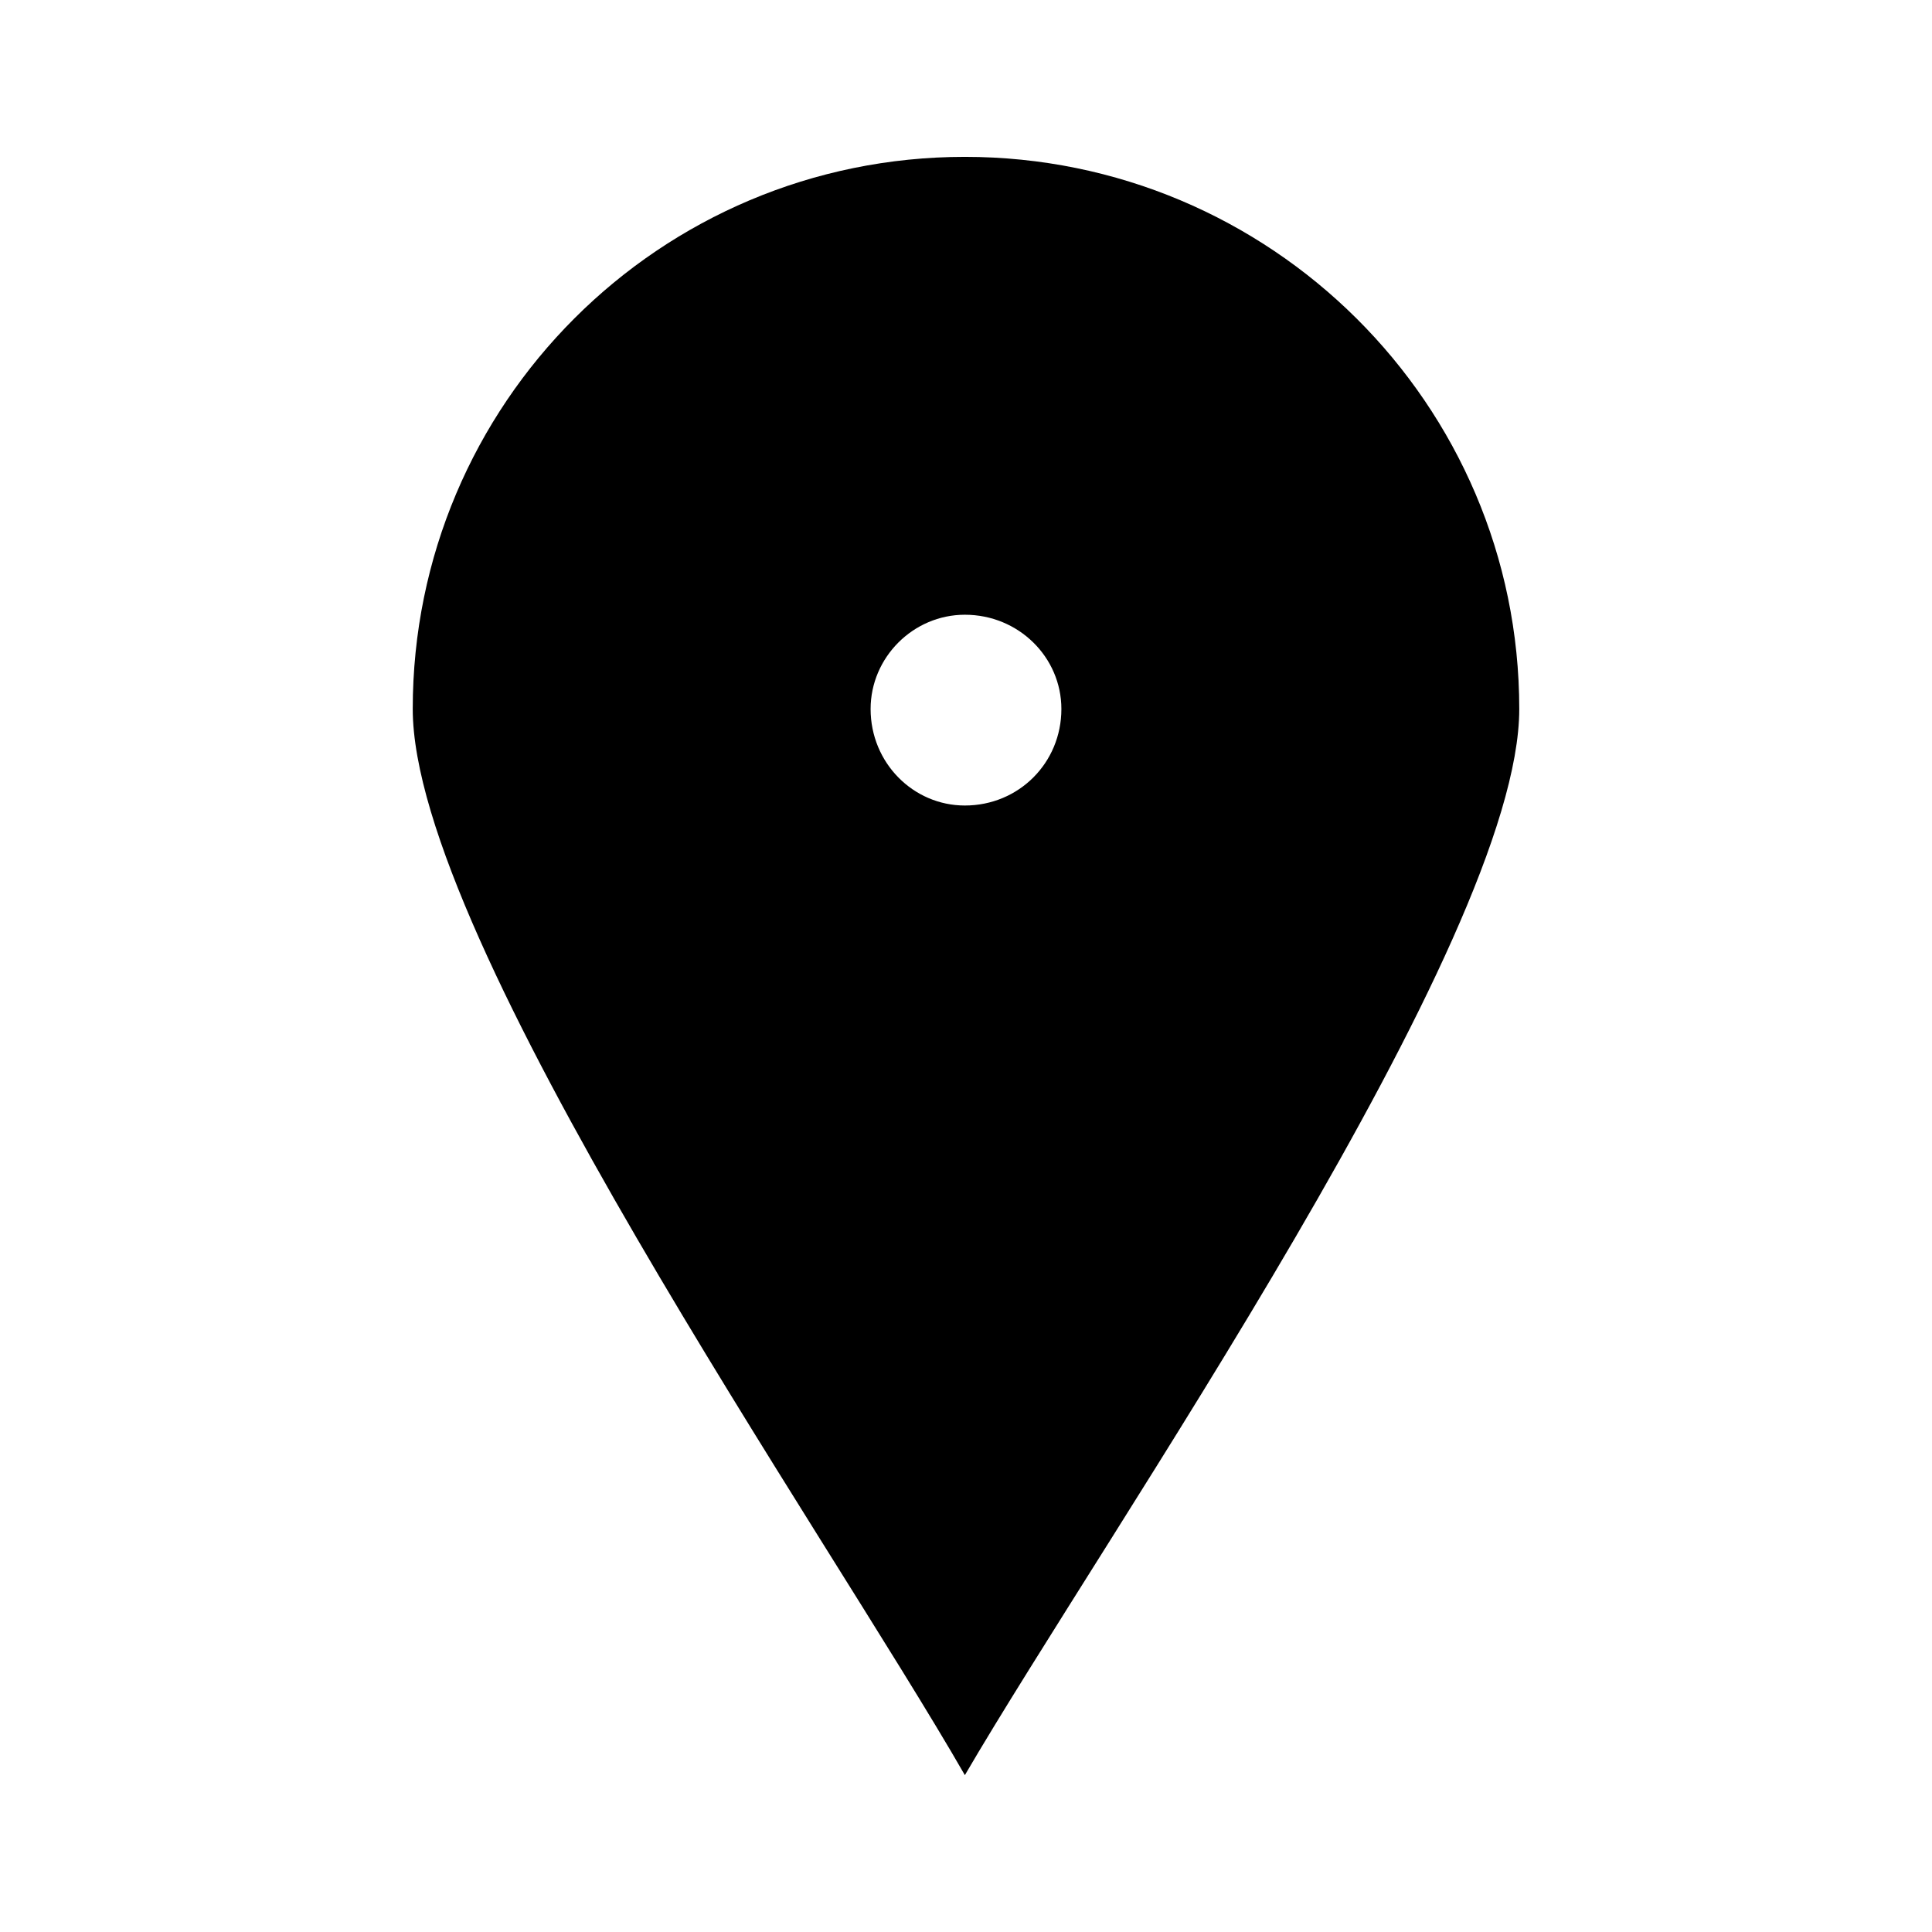
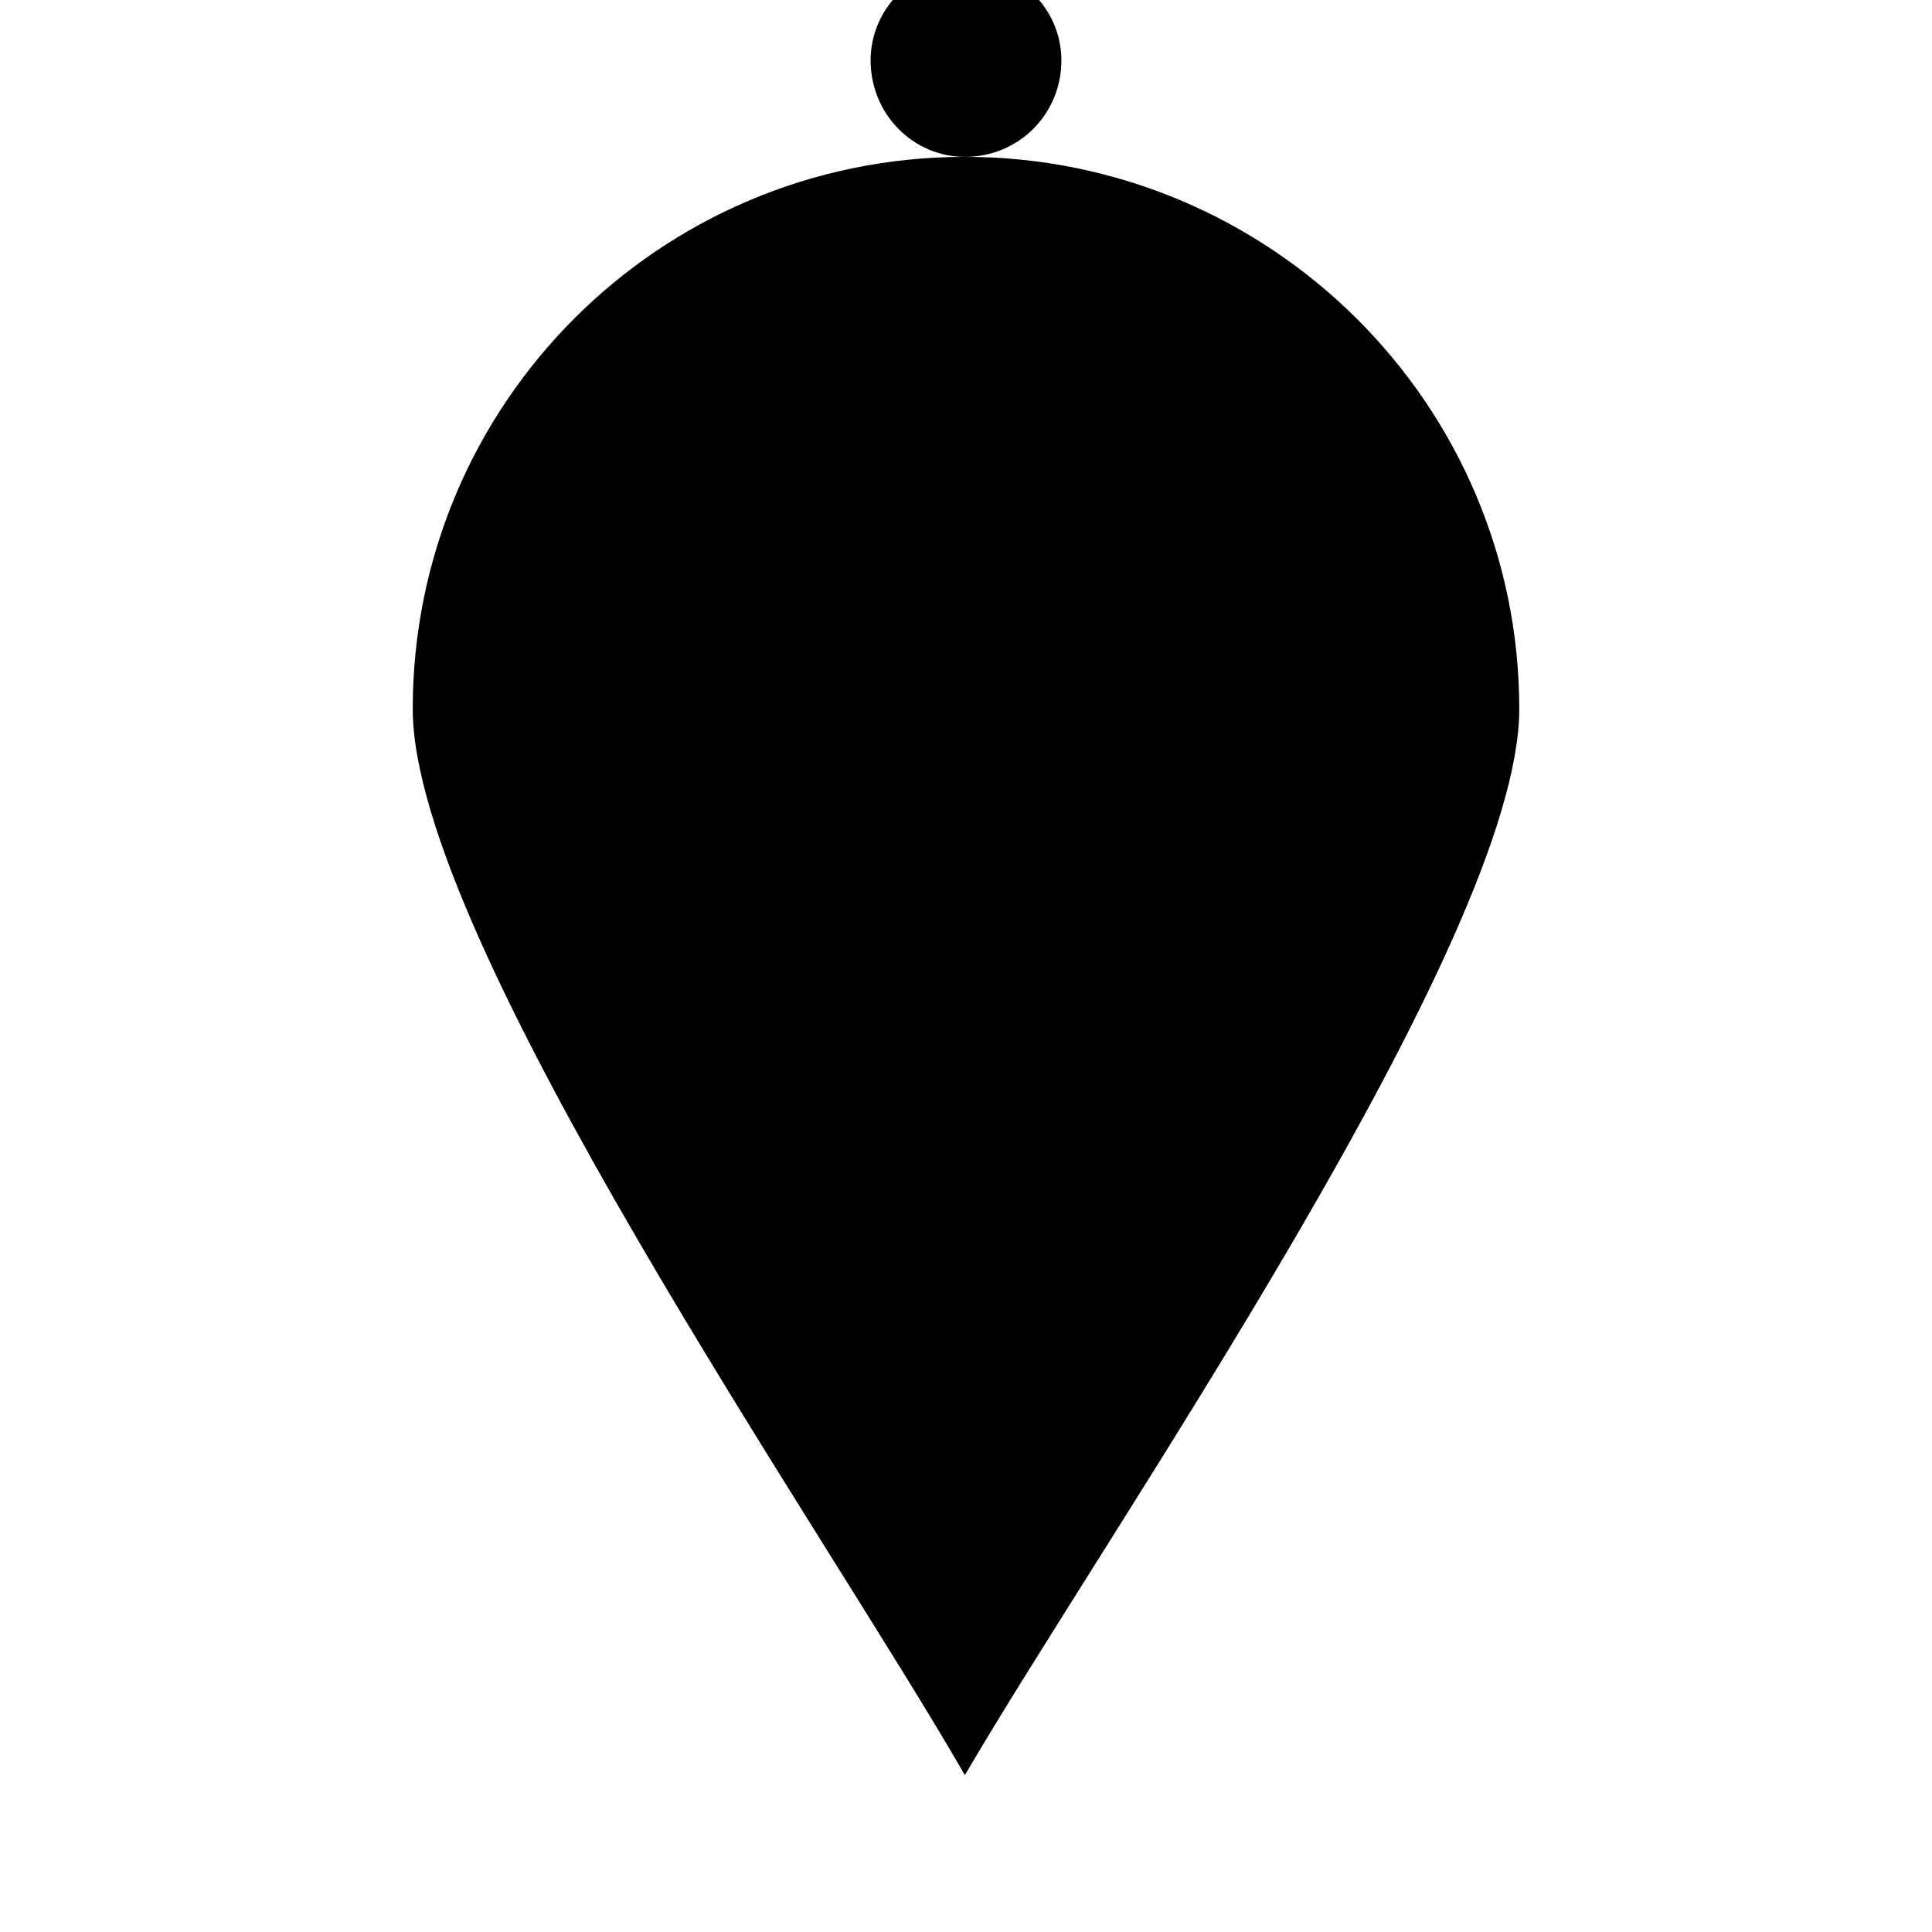
<svg xmlns="http://www.w3.org/2000/svg" fill="#000000" width="800px" height="800px" version="1.1" viewBox="144 144 512 512">
-   <path d="m399.7 185.57c80.895 0 146.92 65.43 146.92 146.32 0 61.266-109.45 218.3-146.92 282.54-36.879-64.238-146.32-221.27-146.32-282.54 0-80.895 65.43-146.32 146.32-146.32zm0 171.9c14.277 0 25.578-11.301 25.578-25.578 0-13.68-11.301-24.98-25.578-24.98-13.68 0-24.98 11.301-24.98 24.98 0 14.277 11.301 25.578 24.98 25.578z" fill-rule="evenodd" />
+   <path d="m399.7 185.57c80.895 0 146.92 65.43 146.92 146.32 0 61.266-109.45 218.3-146.92 282.54-36.879-64.238-146.32-221.27-146.32-282.54 0-80.895 65.43-146.32 146.32-146.32zc14.277 0 25.578-11.301 25.578-25.578 0-13.68-11.301-24.98-25.578-24.98-13.68 0-24.98 11.301-24.98 24.98 0 14.277 11.301 25.578 24.98 25.578z" fill-rule="evenodd" />
</svg>